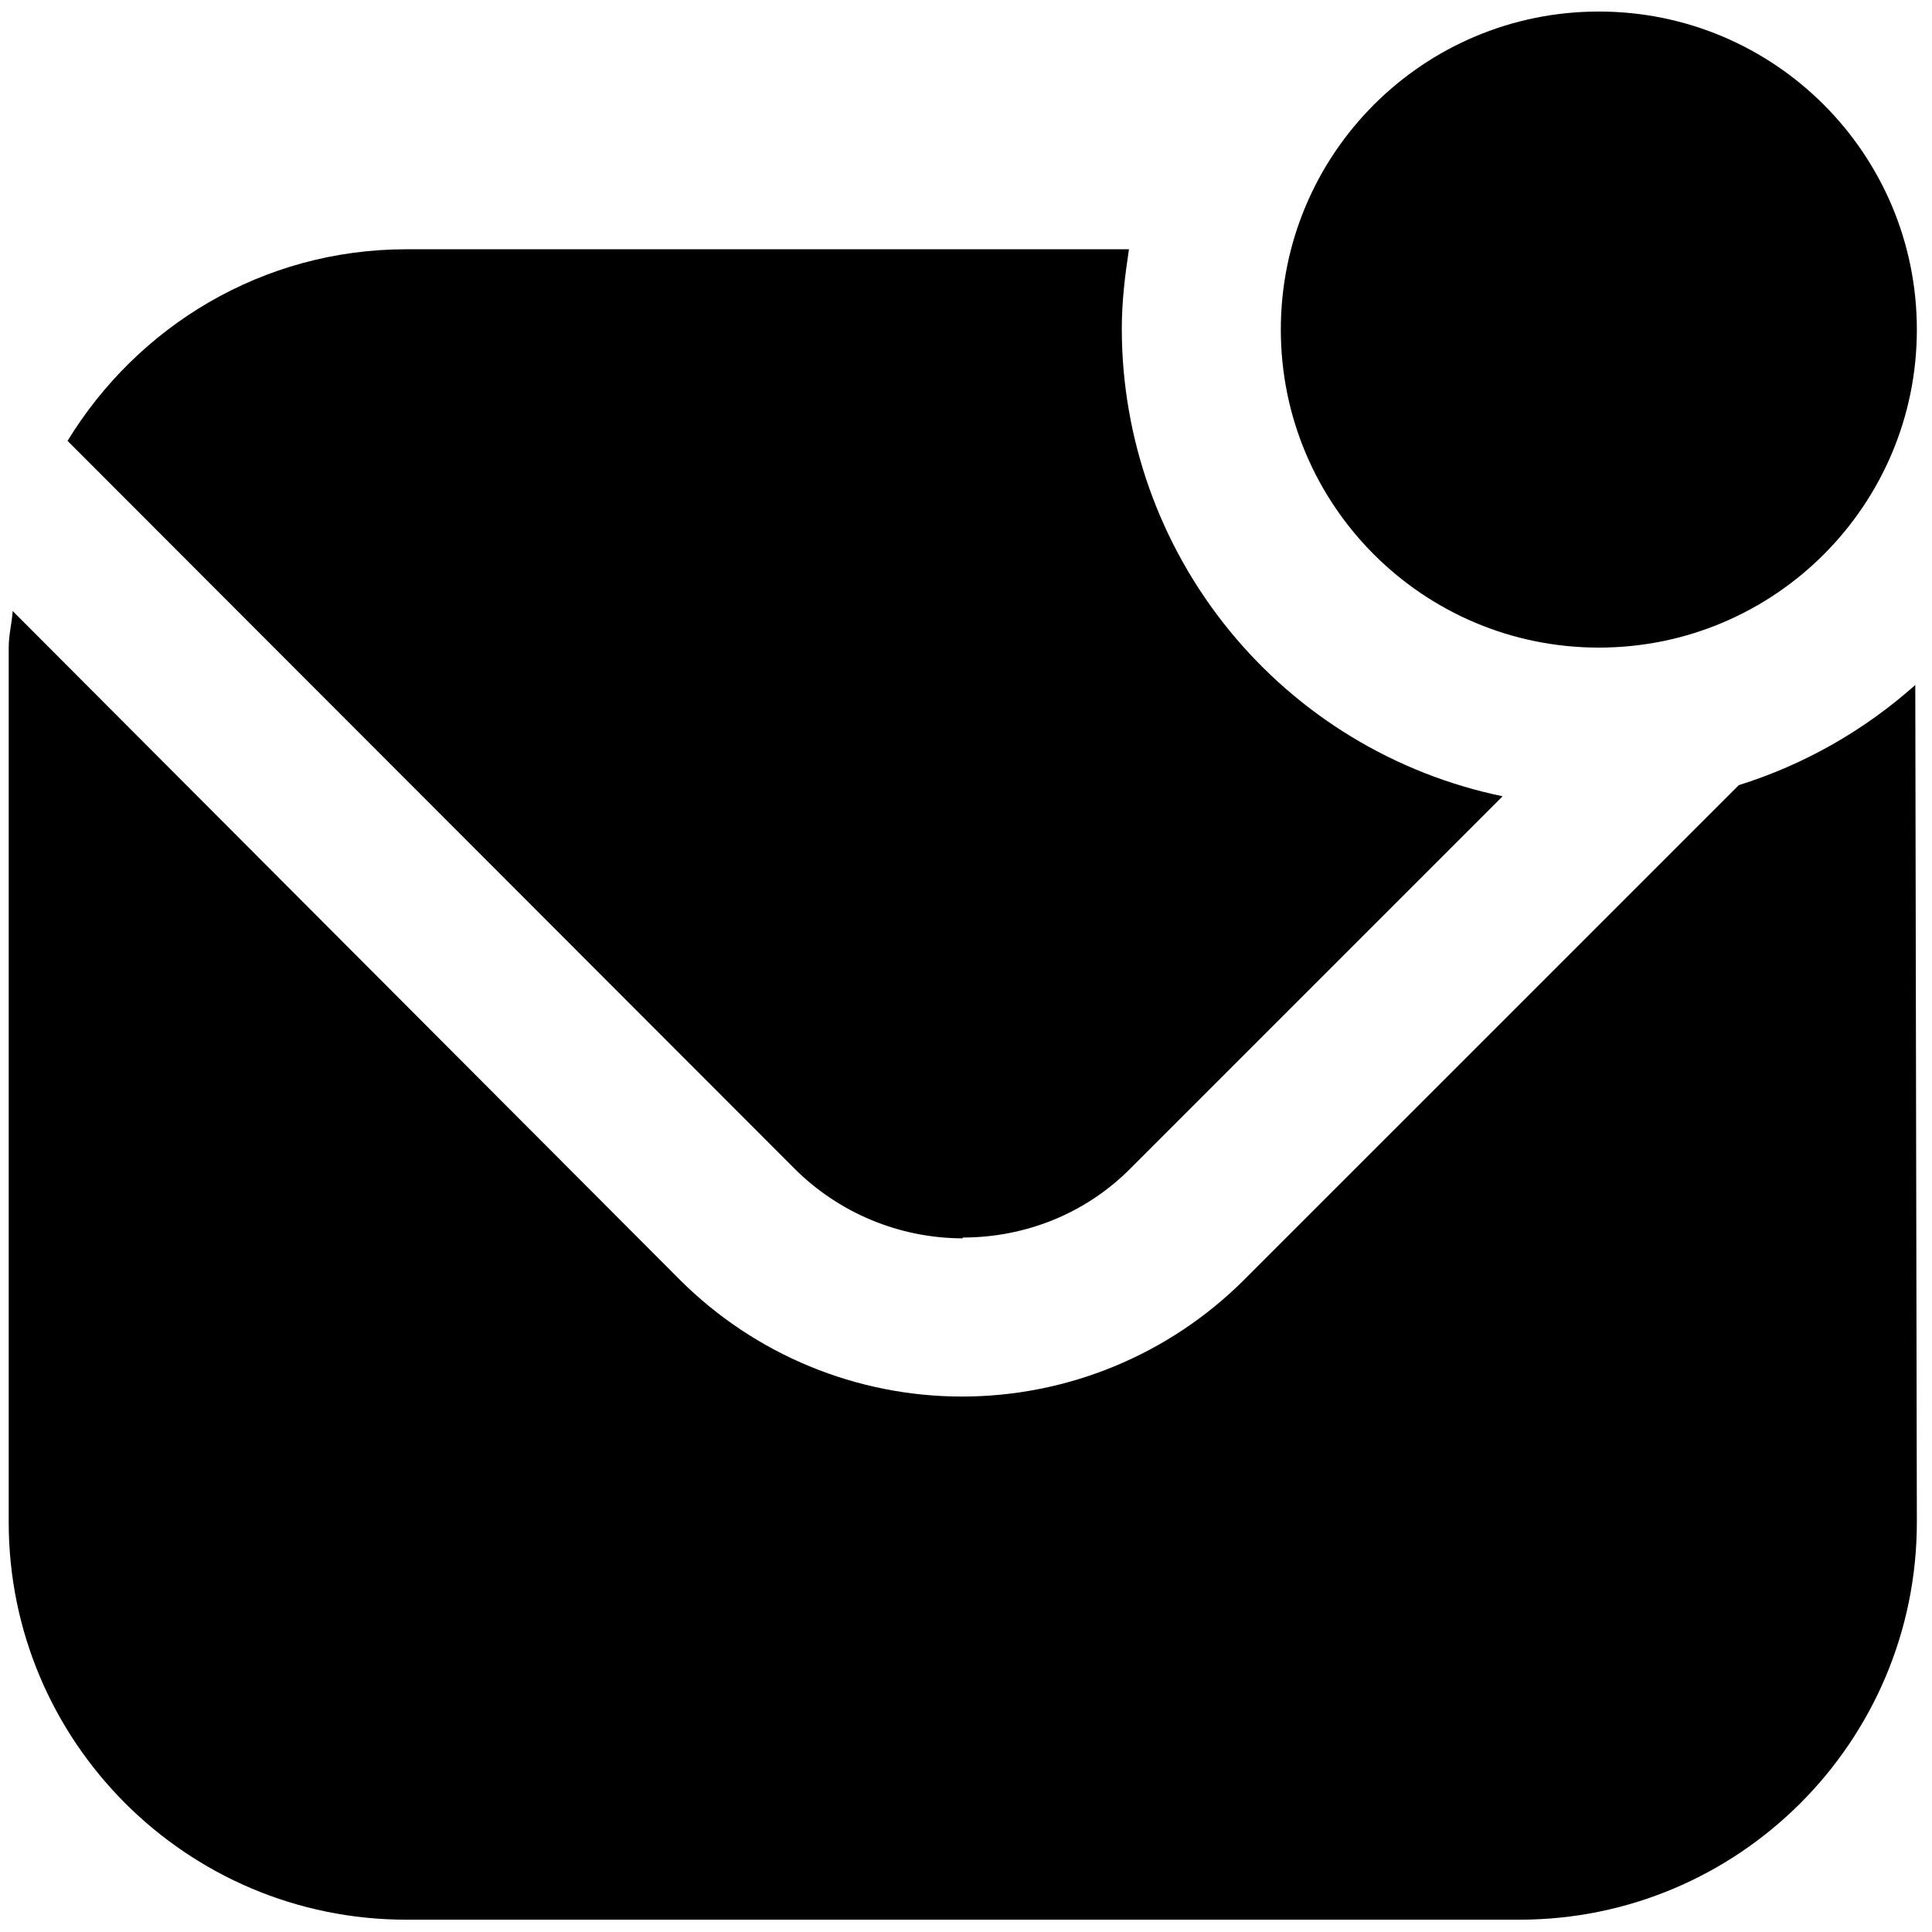
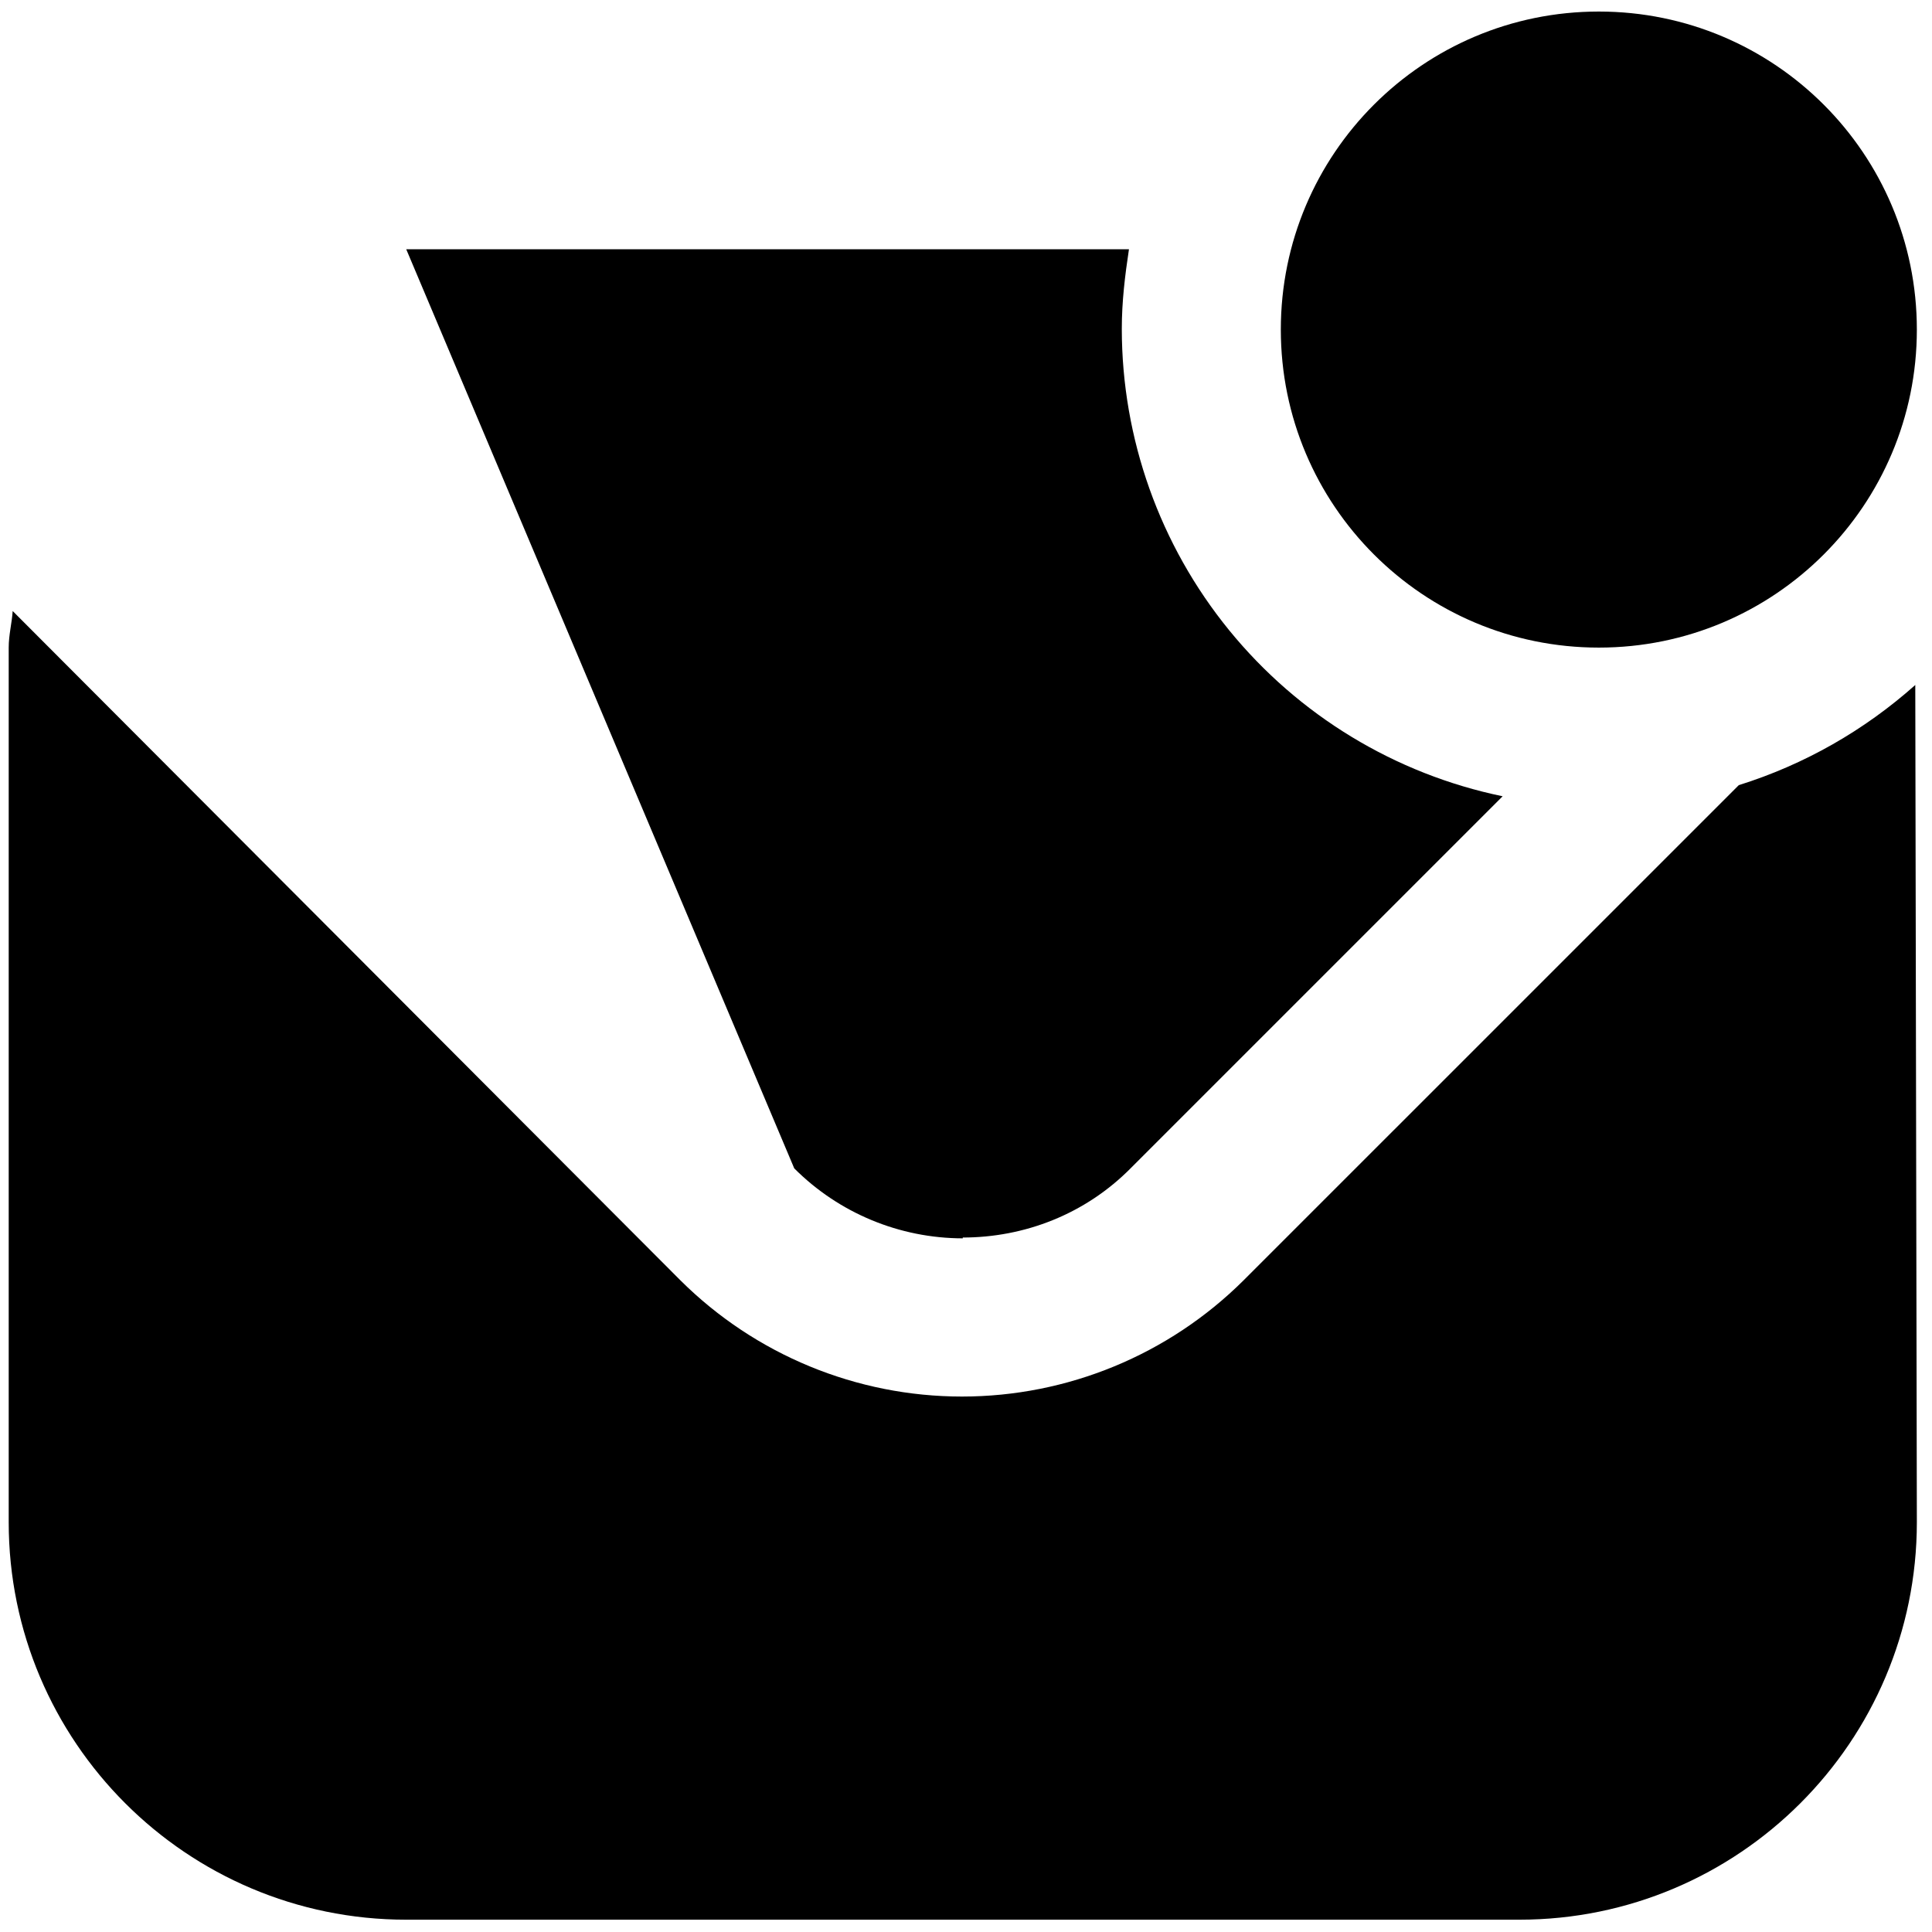
<svg xmlns="http://www.w3.org/2000/svg" width="81" height="81" viewBox="0 0 81 81" fill="none">
-   <path d="M67.032 27.151C59.665 27.151 53.699 21.184 53.699 13.818C53.699 6.451 59.665 0.484 67.032 0.484C74.399 0.484 80.365 6.451 80.365 13.818C80.365 21.184 74.399 27.151 67.032 27.151ZM40.365 51.884C42.932 51.884 45.499 50.918 47.432 48.951L62.999 33.384C58.49 32.451 54.44 29.992 51.532 26.422C48.623 22.852 47.034 18.389 47.032 13.784C47.032 12.651 47.165 11.551 47.332 10.451H17.032C10.999 10.451 5.765 13.684 2.832 18.484L33.299 48.984C35.172 50.86 37.714 51.915 40.365 51.918V51.884ZM72.899 32.918L52.132 53.684C48.996 56.801 44.754 58.551 40.332 58.551C35.91 58.551 31.668 56.801 28.532 53.684L0.532 25.618C0.499 26.118 0.365 26.618 0.365 27.151V63.818C0.365 73.018 7.832 80.484 17.032 80.484H63.699C72.899 80.484 80.365 73.018 80.365 63.818L80.299 28.718C78.165 30.618 75.665 32.051 72.899 32.918Z" fill="black" />
+   <path d="M67.032 27.151C59.665 27.151 53.699 21.184 53.699 13.818C53.699 6.451 59.665 0.484 67.032 0.484C74.399 0.484 80.365 6.451 80.365 13.818C80.365 21.184 74.399 27.151 67.032 27.151ZM40.365 51.884C42.932 51.884 45.499 50.918 47.432 48.951L62.999 33.384C58.49 32.451 54.44 29.992 51.532 26.422C48.623 22.852 47.034 18.389 47.032 13.784C47.032 12.651 47.165 11.551 47.332 10.451H17.032L33.299 48.984C35.172 50.86 37.714 51.915 40.365 51.918V51.884ZM72.899 32.918L52.132 53.684C48.996 56.801 44.754 58.551 40.332 58.551C35.91 58.551 31.668 56.801 28.532 53.684L0.532 25.618C0.499 26.118 0.365 26.618 0.365 27.151V63.818C0.365 73.018 7.832 80.484 17.032 80.484H63.699C72.899 80.484 80.365 73.018 80.365 63.818L80.299 28.718C78.165 30.618 75.665 32.051 72.899 32.918Z" fill="black" />
</svg>